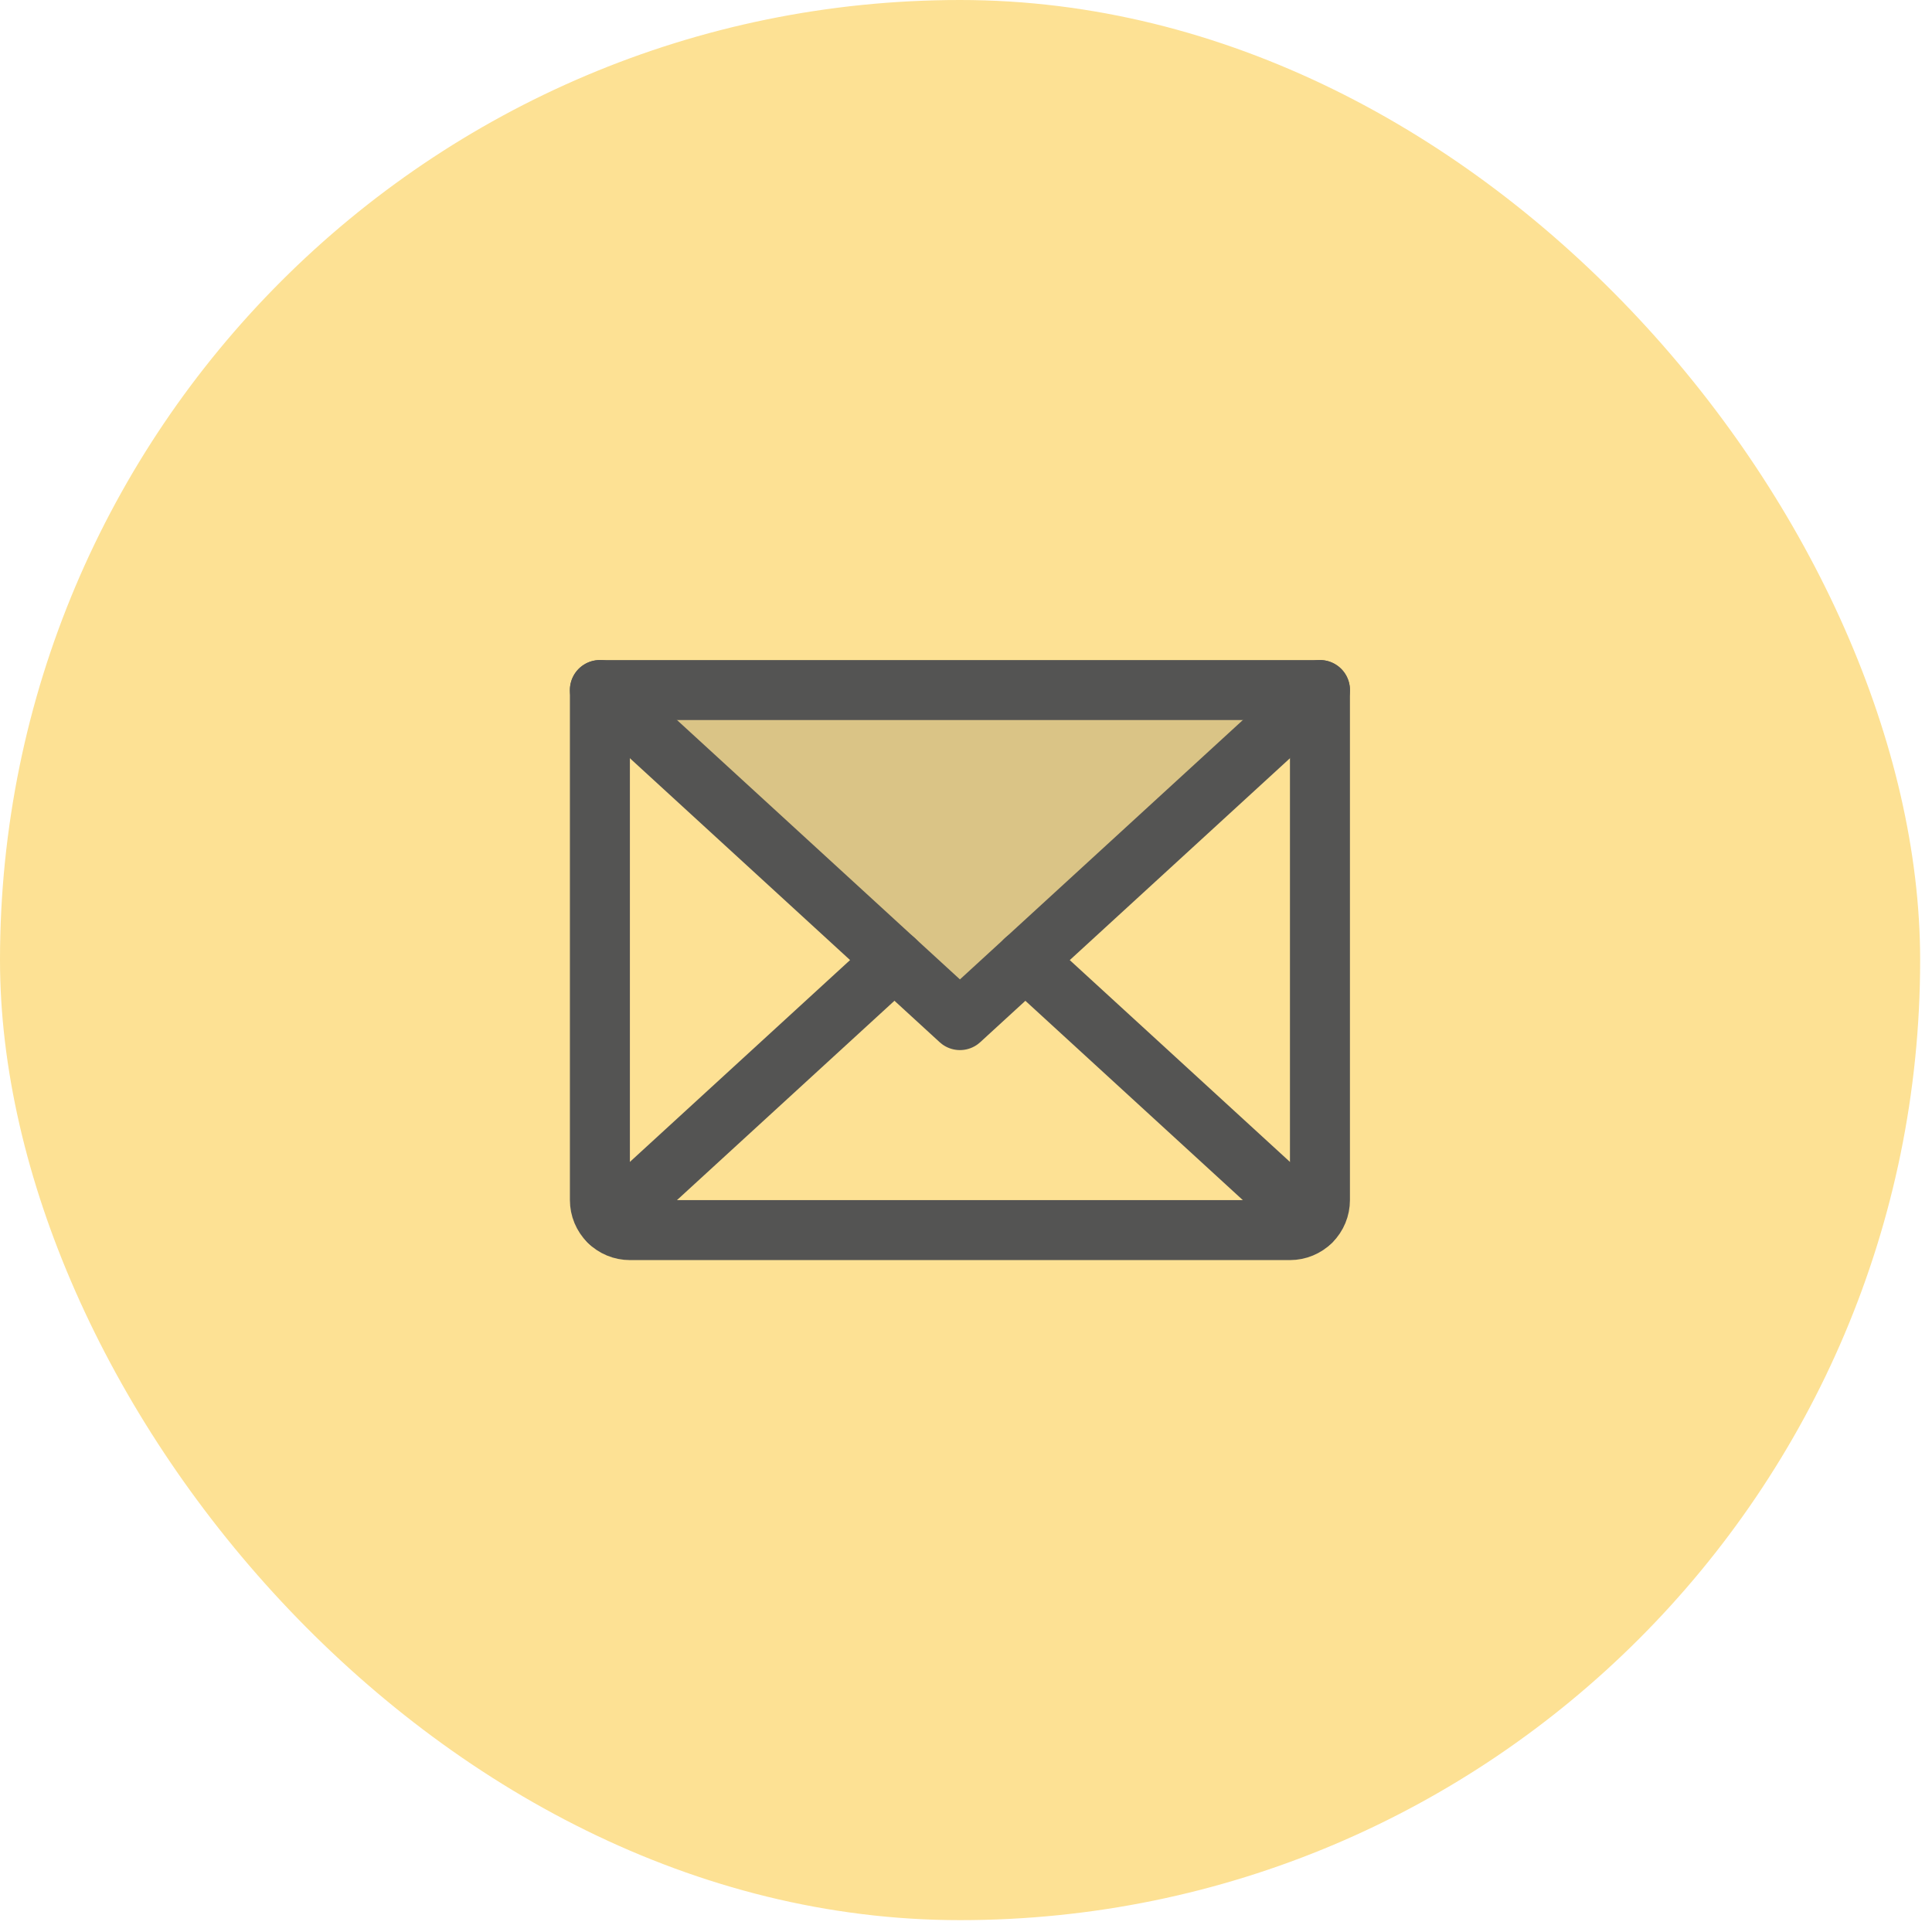
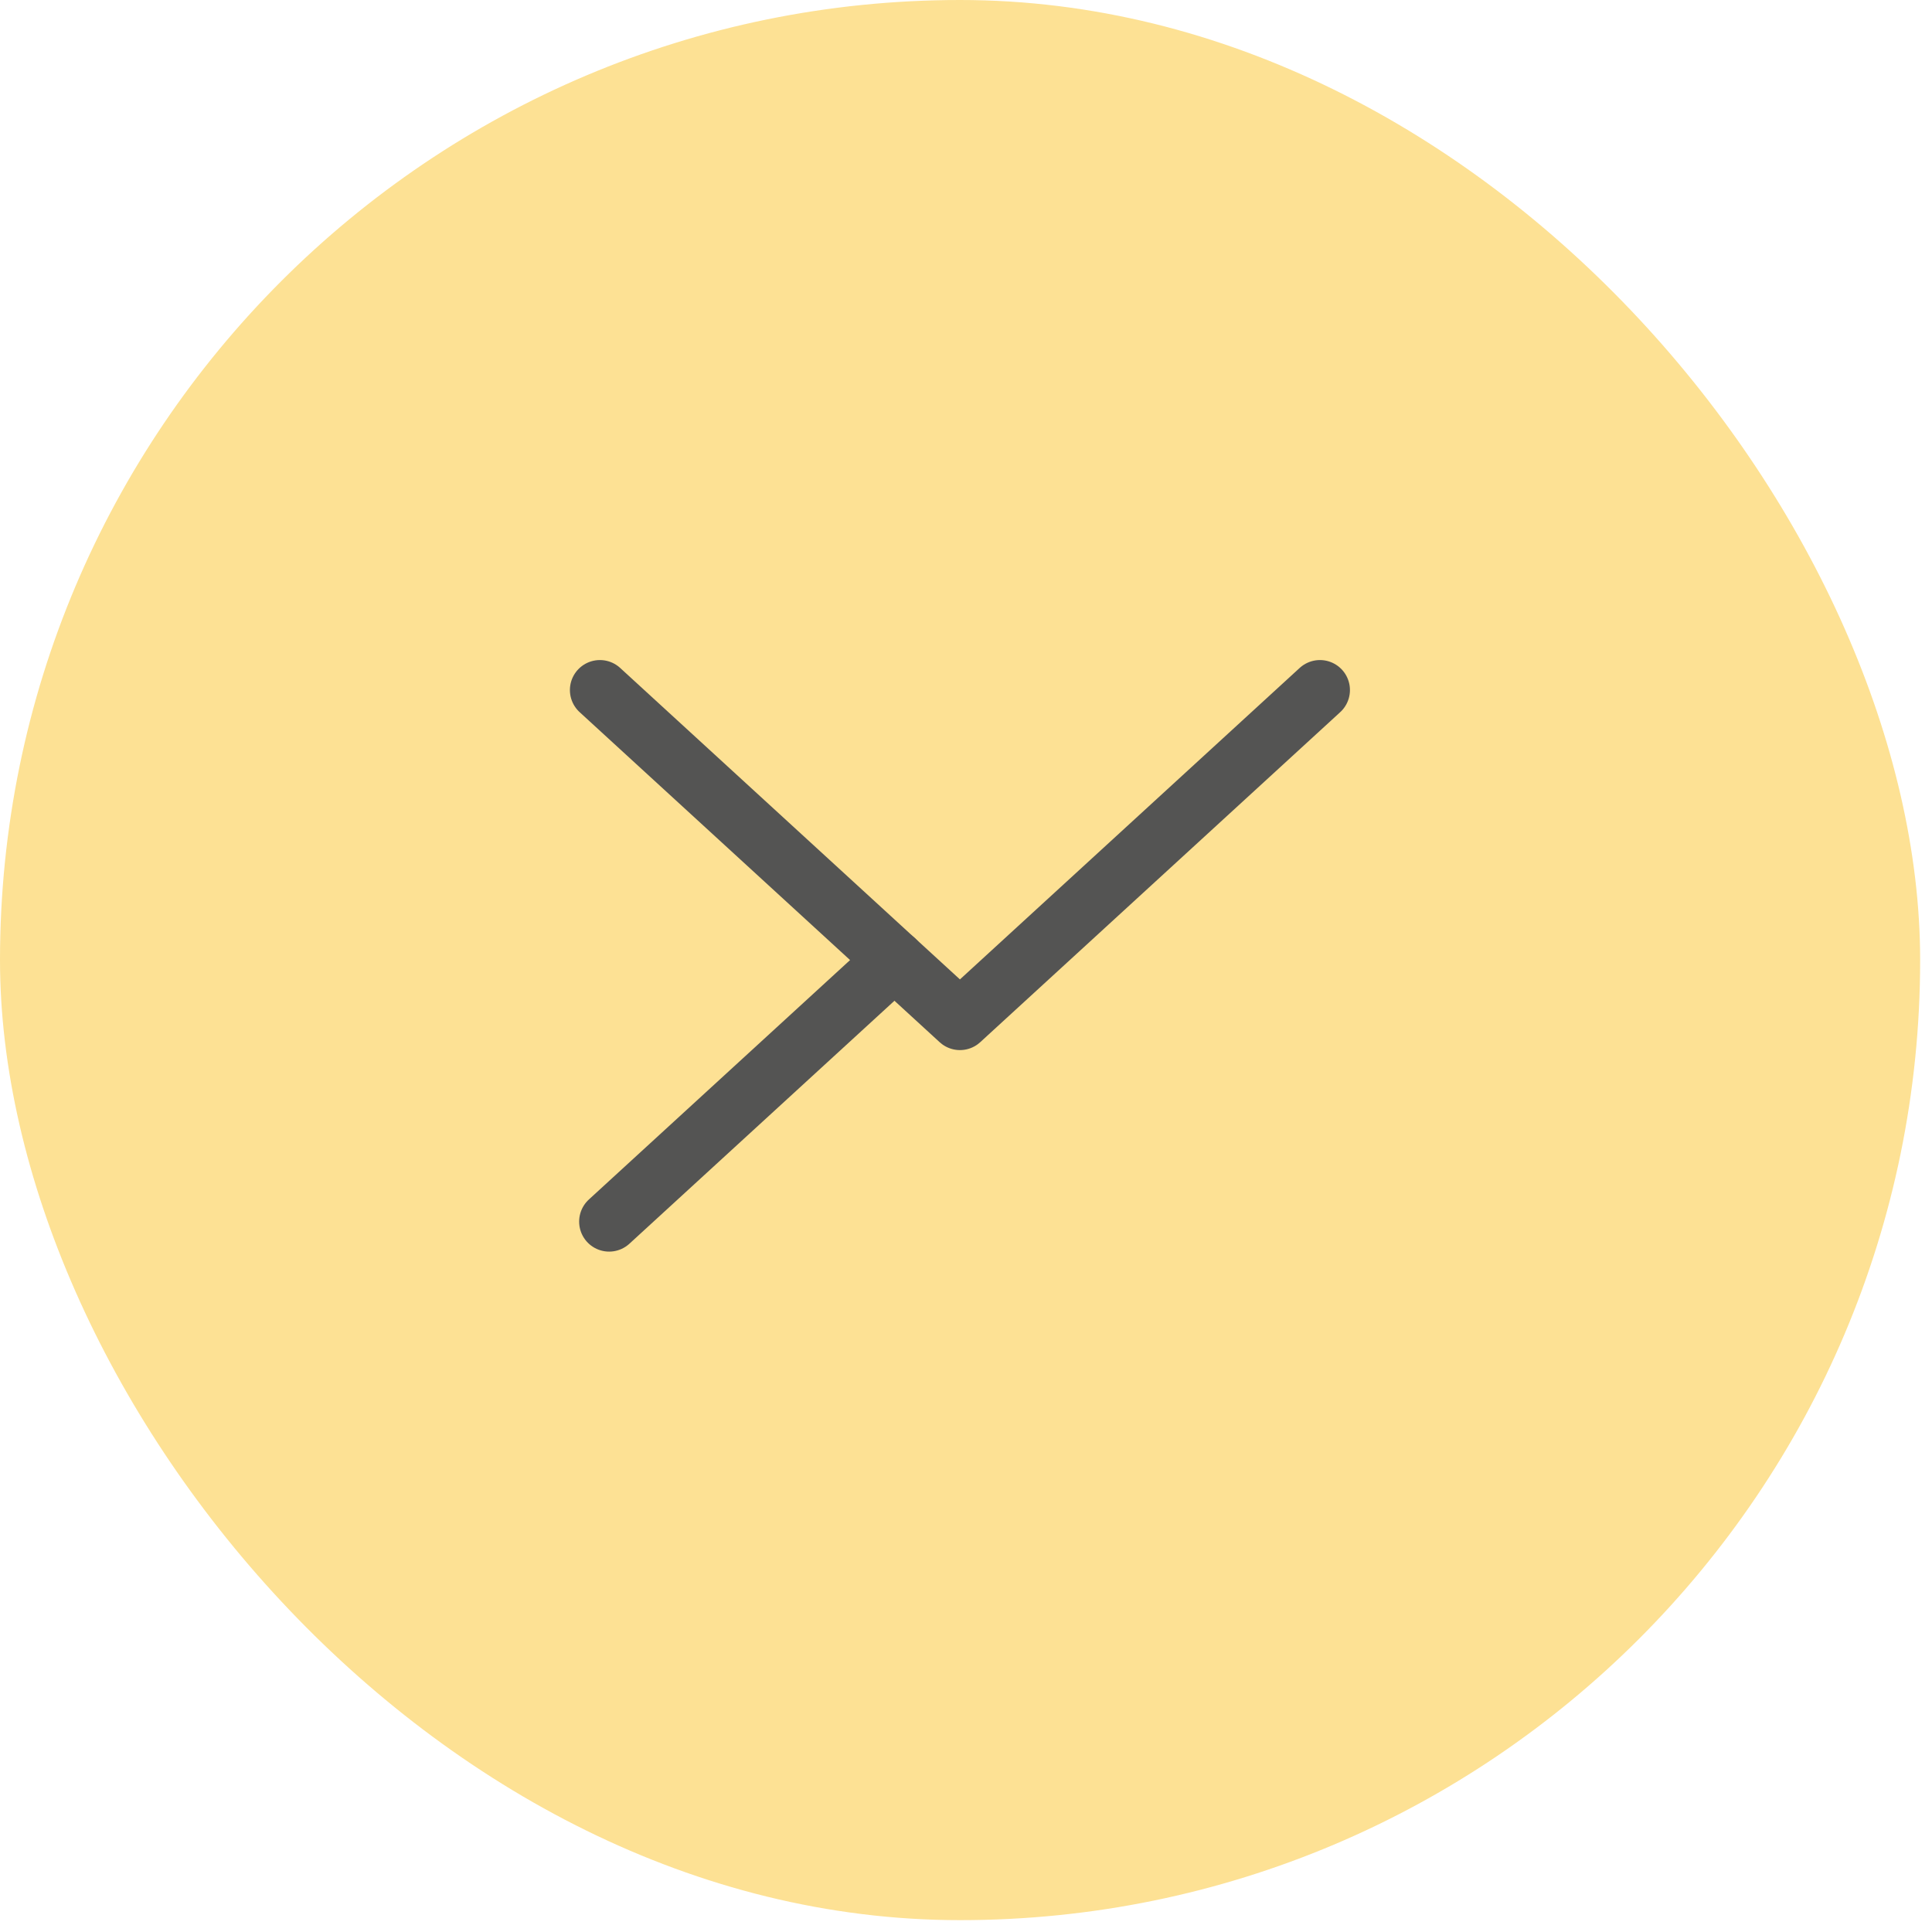
<svg xmlns="http://www.w3.org/2000/svg" width="59" height="59" viewBox="0 0 59 59" fill="none">
  <rect width="58.638" height="58.638" rx="29.319" fill="#FDE194" />
-   <path opacity="0.2" d="M40.309 21.073L29.315 31.152L18.32 21.073H40.309Z" fill="#545453" />
  <path d="M40.309 21.073L29.315 31.152L18.32 21.073" stroke="#545453" stroke-width="1.832" stroke-linecap="round" stroke-linejoin="round" />
-   <path d="M18.32 21.073H40.309V36.649C40.309 36.892 40.213 37.125 40.041 37.297C39.869 37.469 39.636 37.565 39.393 37.565H19.236C18.994 37.565 18.761 37.469 18.589 37.297C18.417 37.125 18.32 36.892 18.32 36.649V21.073Z" stroke="#545453" stroke-width="1.832" stroke-linecap="round" stroke-linejoin="round" />
  <path d="M27.315 29.319L18.602 37.306" stroke="#545453" stroke-width="1.832" stroke-linecap="round" stroke-linejoin="round" />
-   <path d="M40.026 37.306L31.312 29.319" stroke="#545453" stroke-width="1.832" stroke-linecap="round" stroke-linejoin="round" />
</svg>